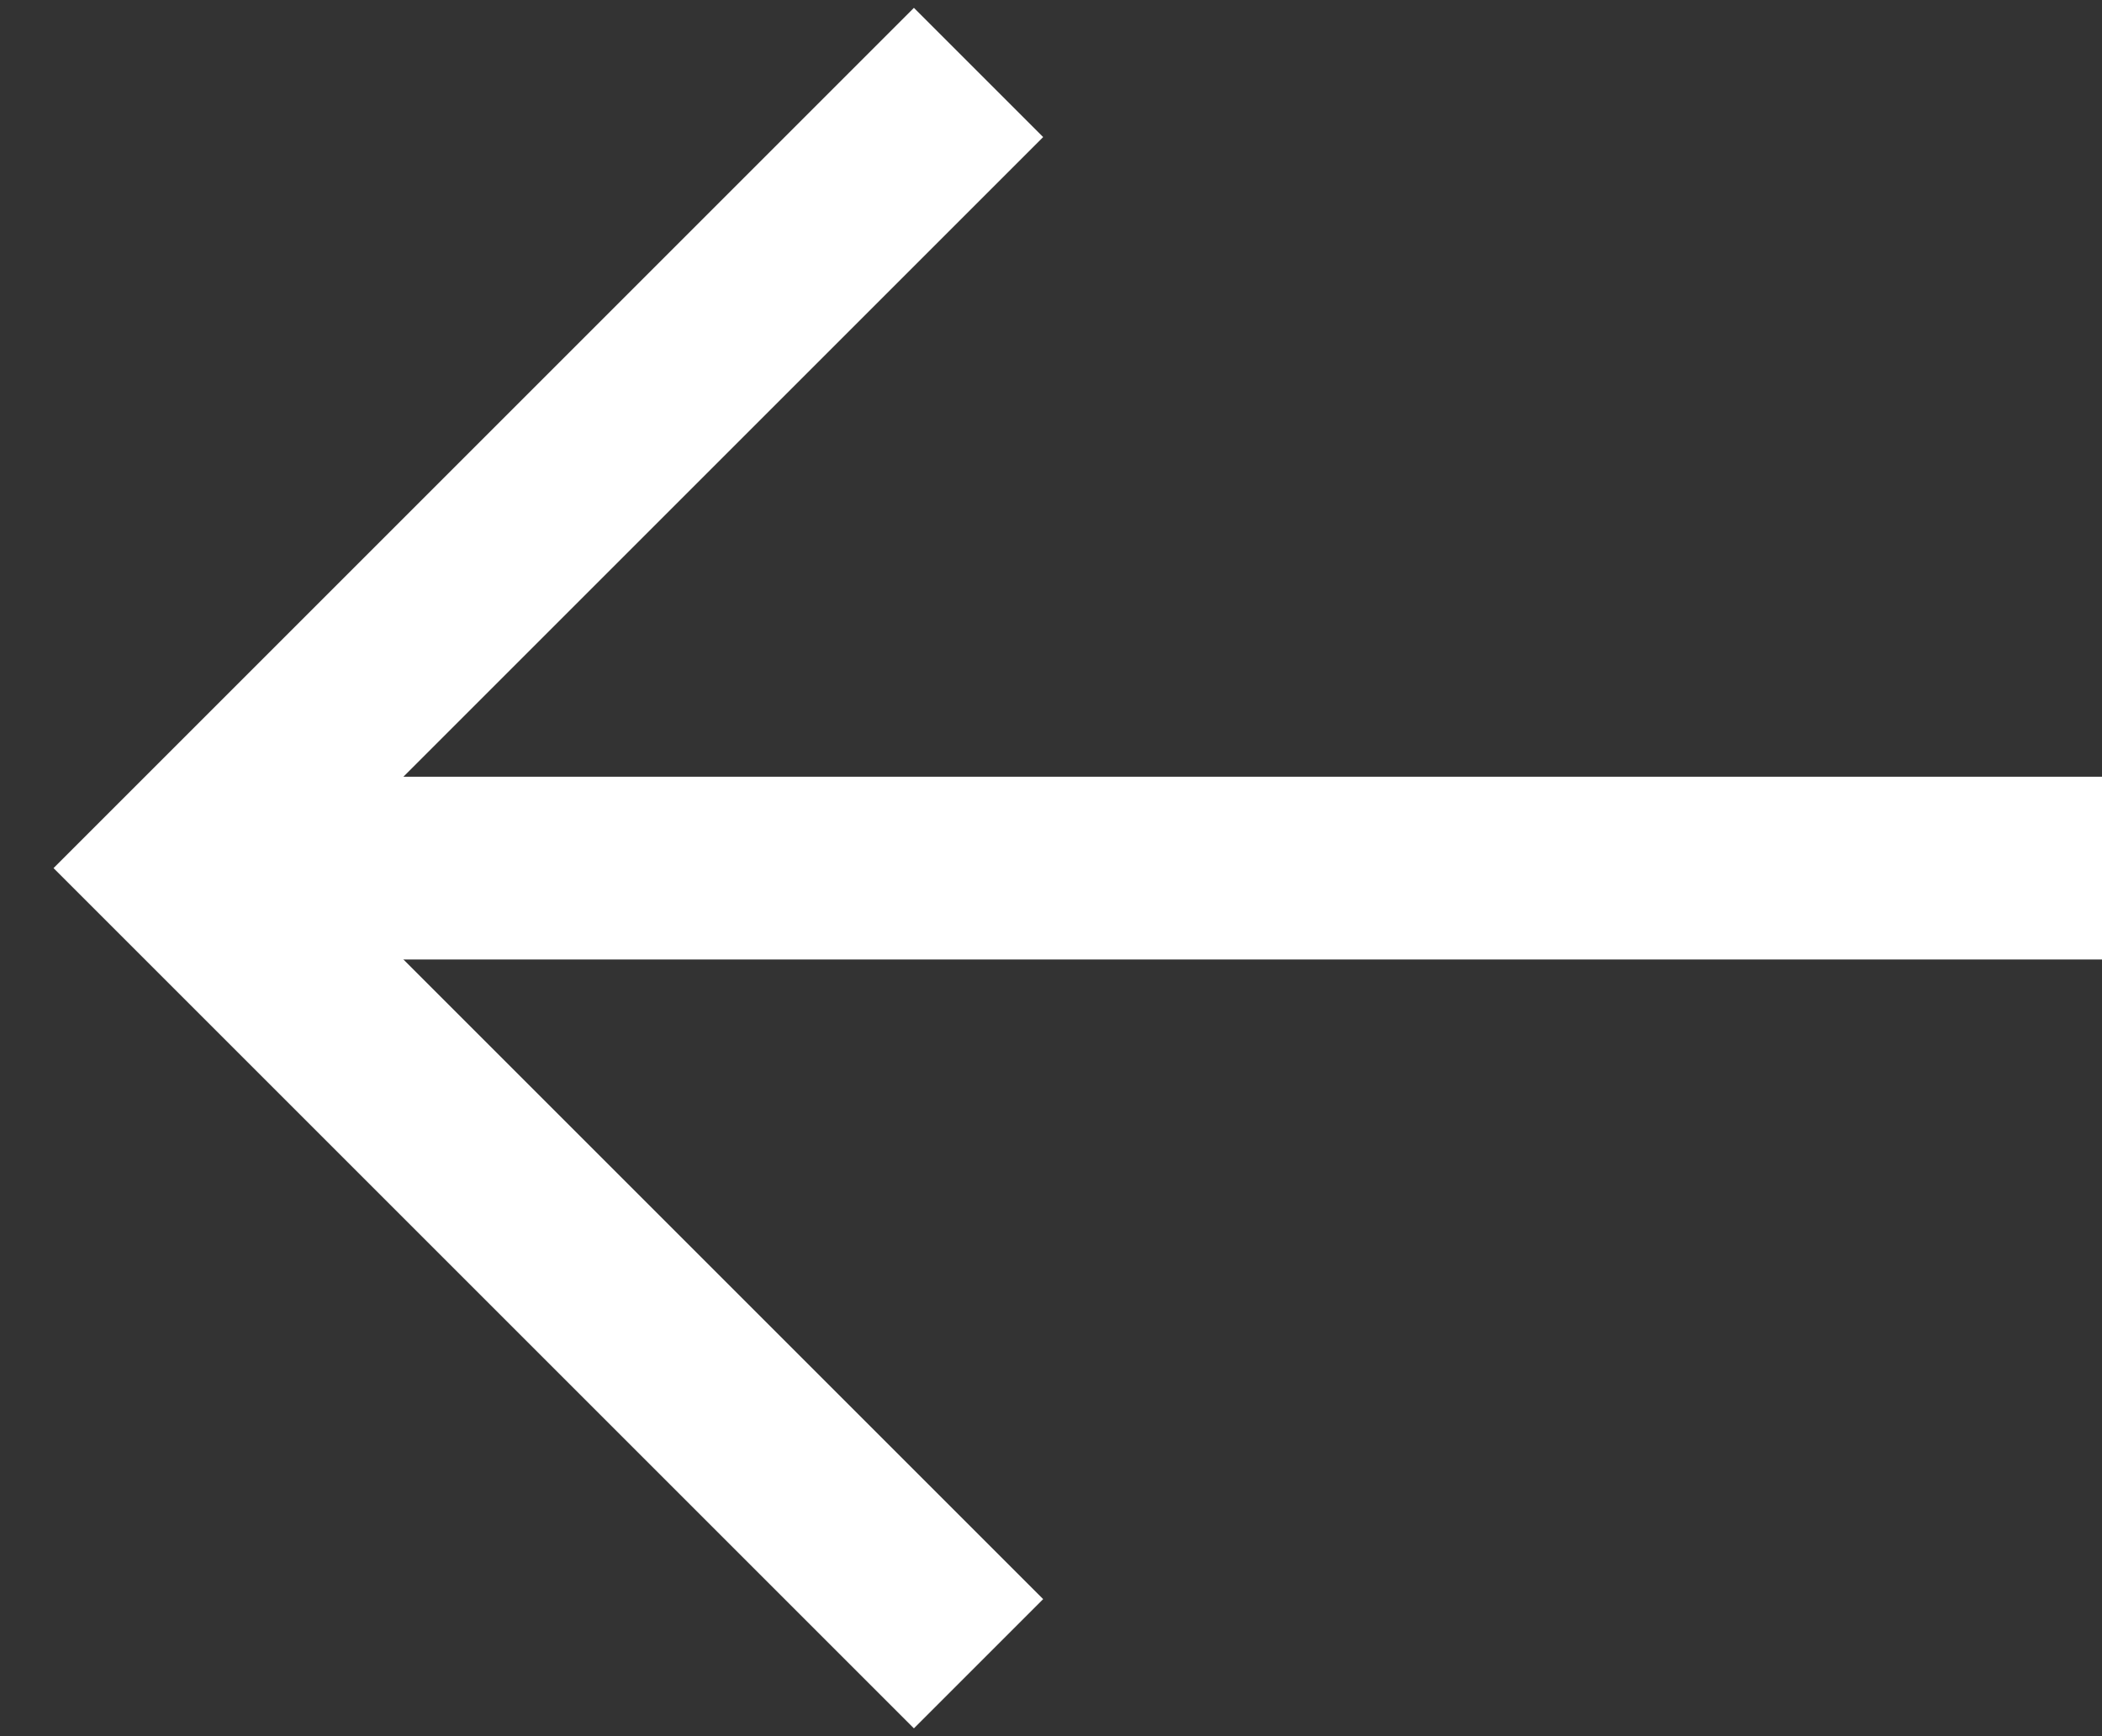
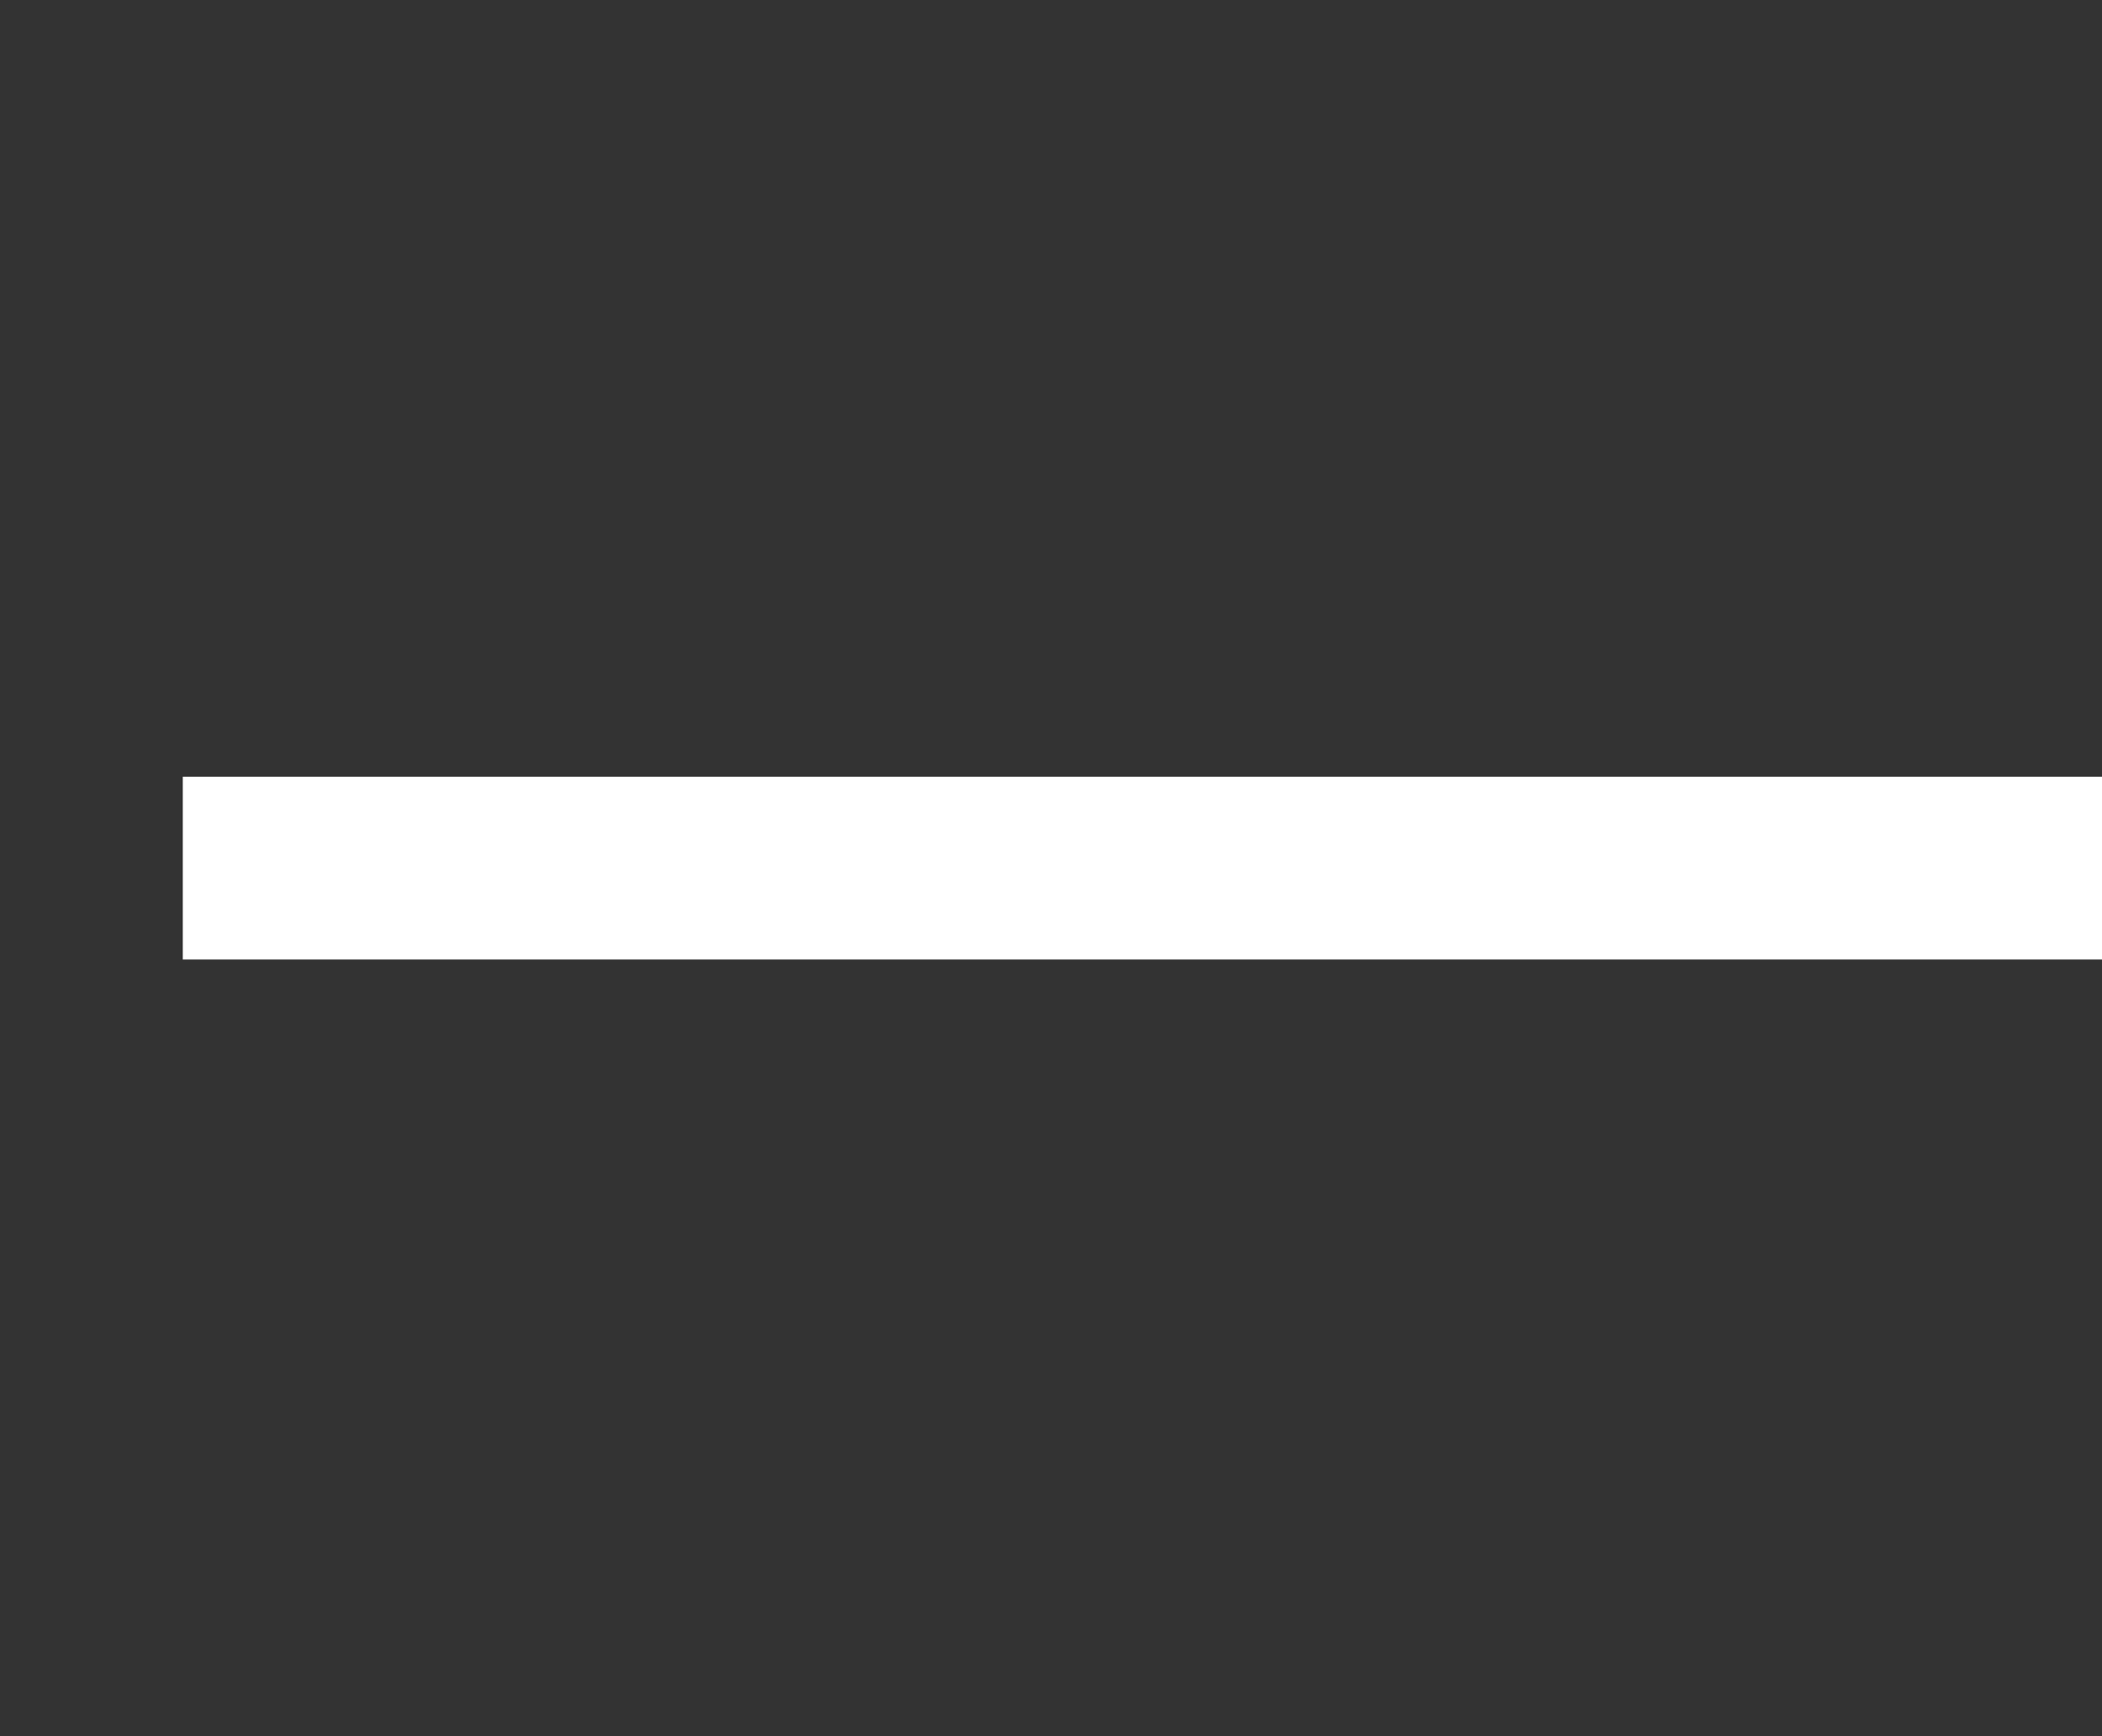
<svg xmlns="http://www.w3.org/2000/svg" width="23" height="19" viewBox="0 0 23 19" fill="none">
  <rect x="0" y="0" width="23" height="19" fill="#333333" stroke="none" />
-   <path d="M10 1.5L2 9.5L10 17.5" stroke="white" stroke-width="2" stroke-linecap="square" />
  <path d="M3 9.5L22 9.5" stroke="white" stroke-width="2" stroke-linecap="square" stroke-linejoin="round" />
</svg>